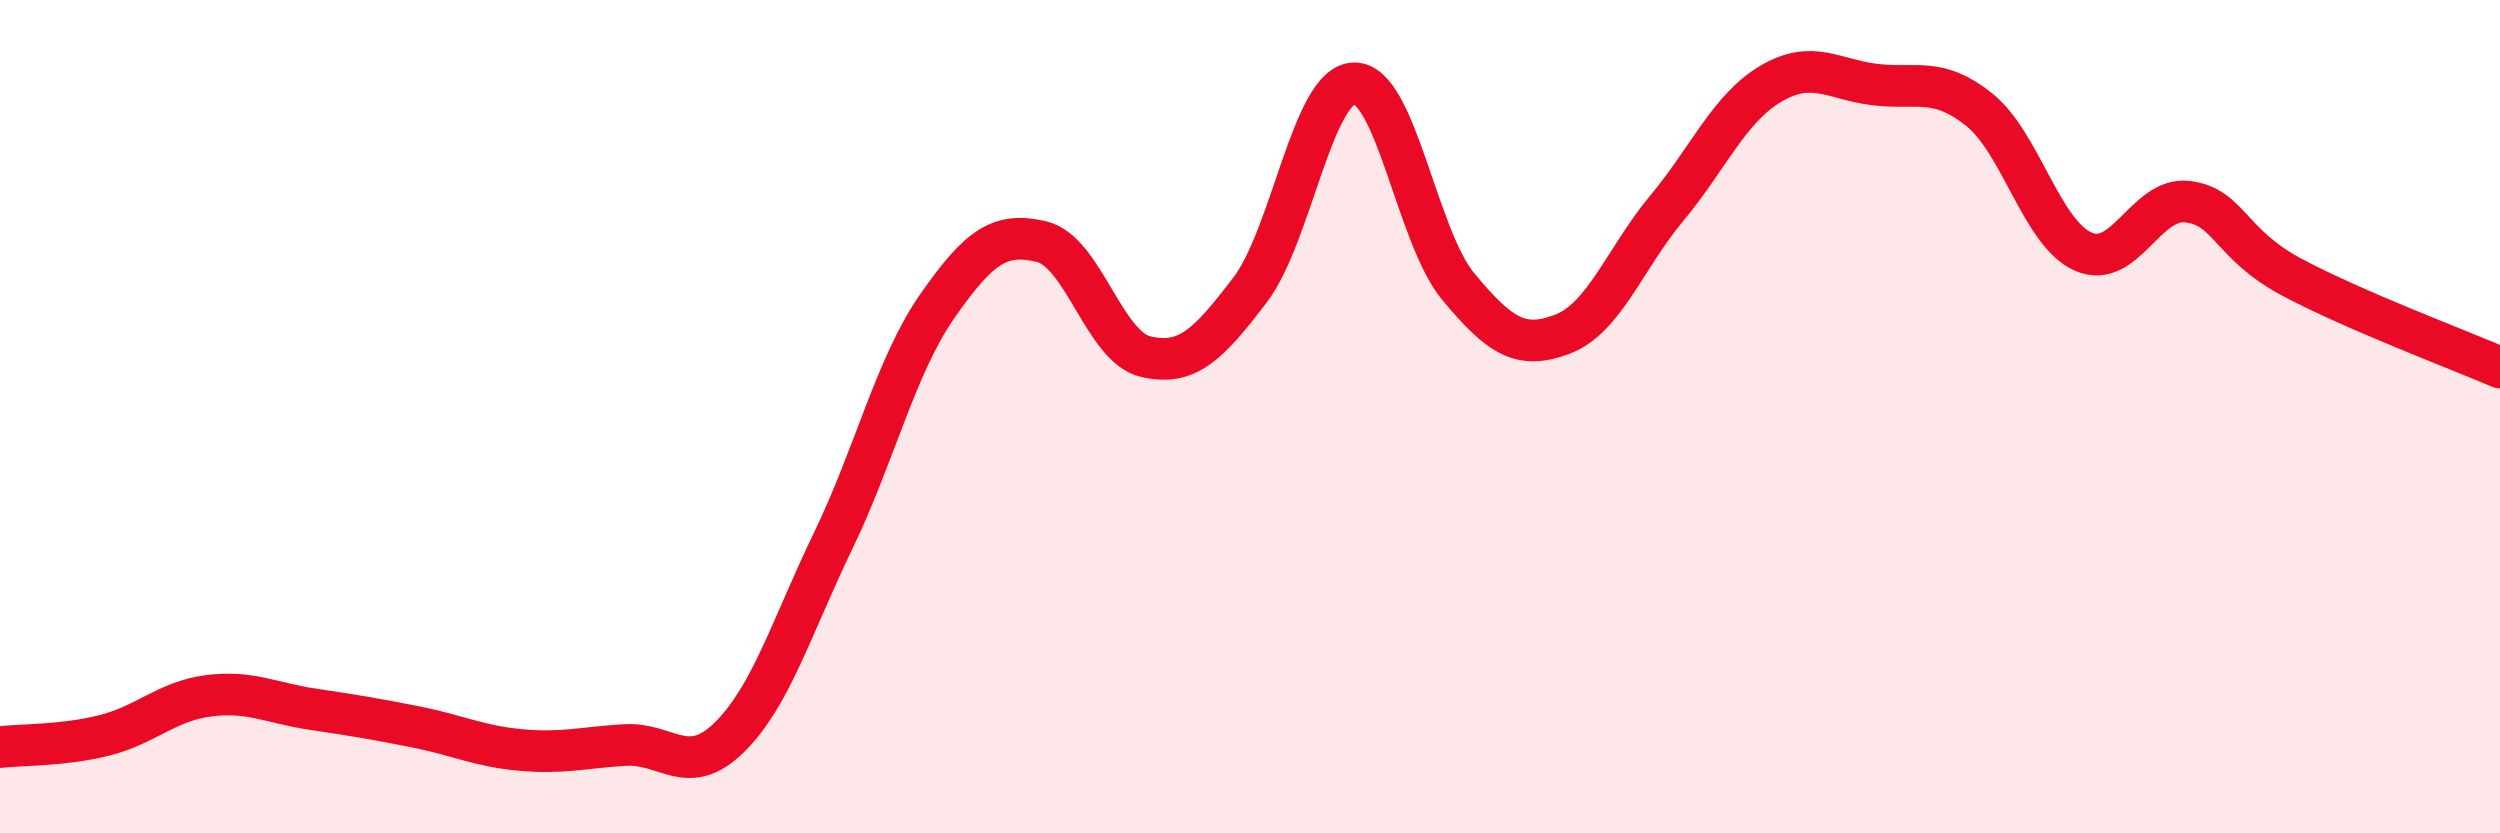
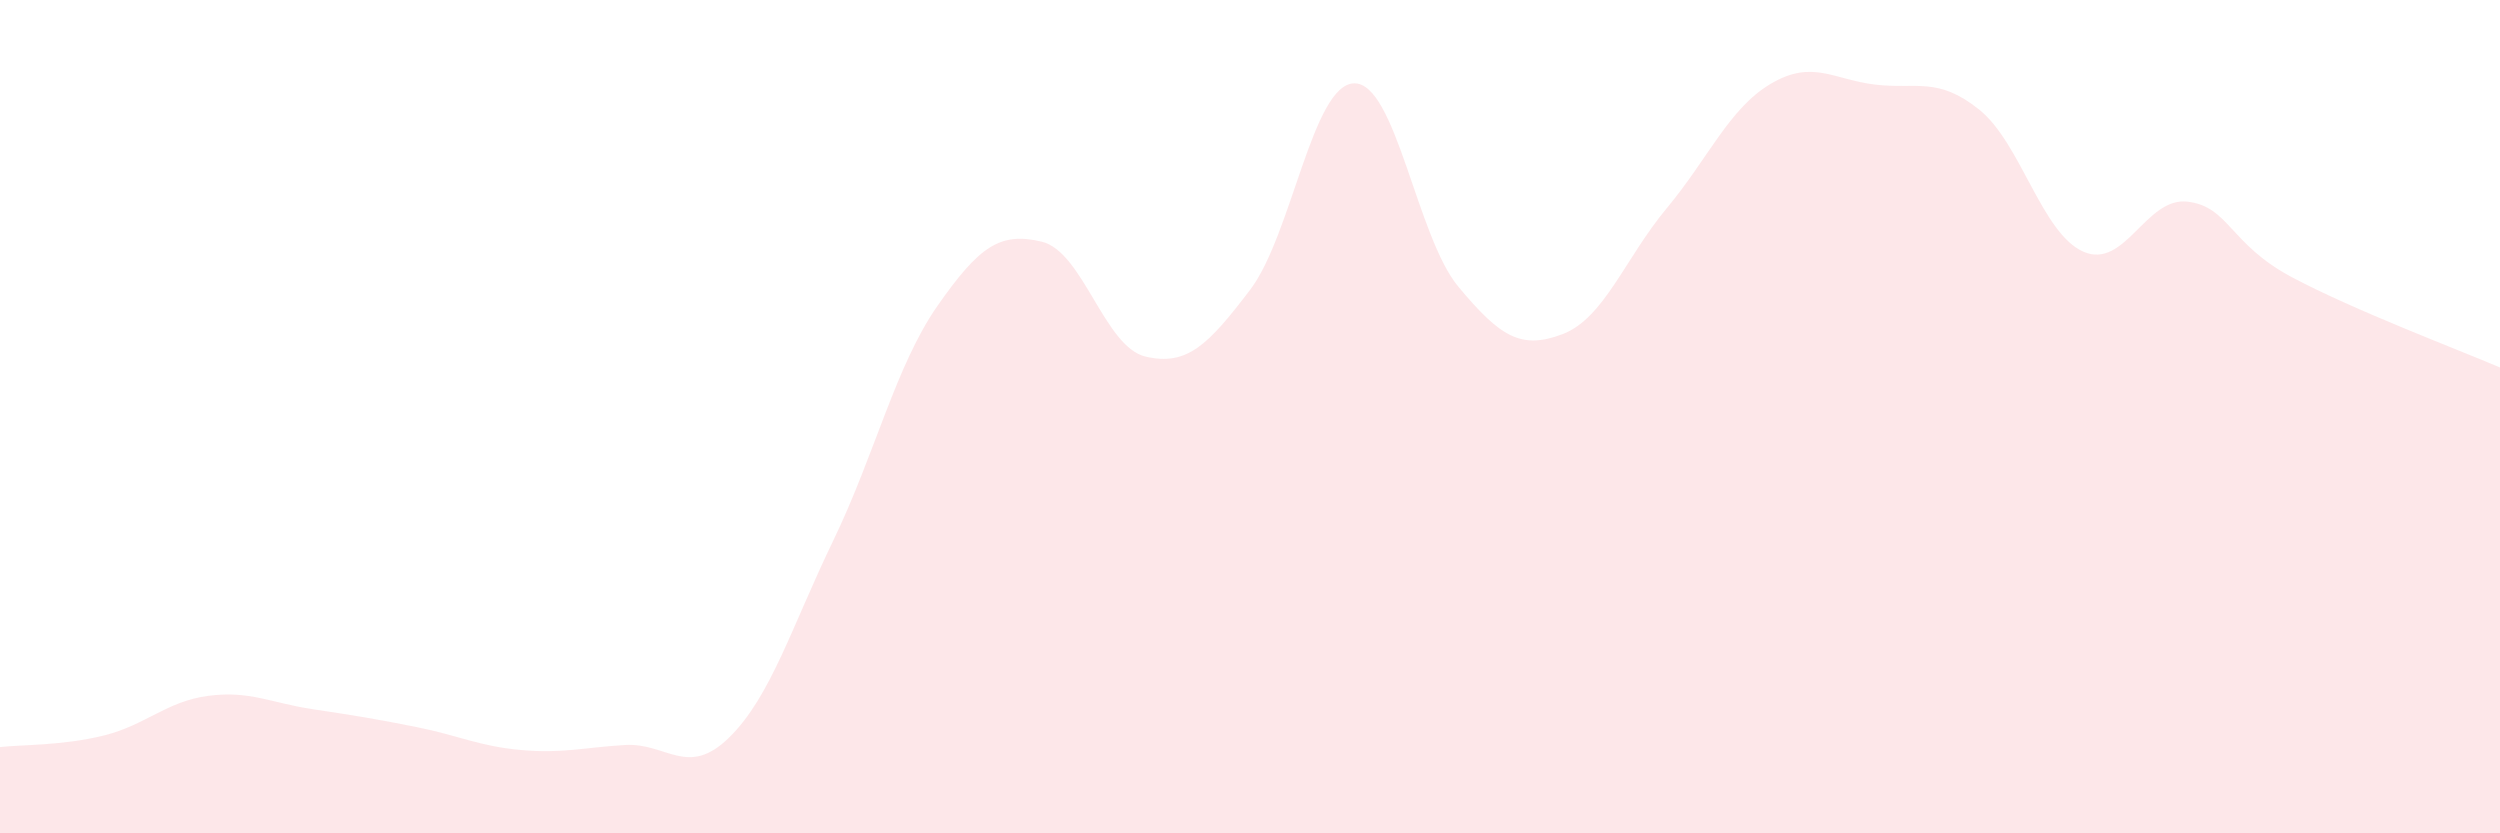
<svg xmlns="http://www.w3.org/2000/svg" width="60" height="20" viewBox="0 0 60 20">
  <path d="M 0,17.93 C 0.5,17.87 1.5,17.9 2.5,17.65 C 3.5,17.4 4,16.83 5,16.7 C 6,16.57 6.5,16.87 7.5,17.02 C 8.5,17.17 9,17.25 10,17.45 C 11,17.65 11.5,17.91 12.5,18 C 13.5,18.09 14,17.94 15,17.88 C 16,17.82 16.5,18.68 17.5,17.7 C 18.5,16.72 19,15.04 20,12.97 C 21,10.9 21.5,8.77 22.5,7.34 C 23.5,5.91 24,5.56 25,5.8 C 26,6.04 26.5,8.33 27.5,8.56 C 28.5,8.79 29,8.27 30,6.96 C 31,5.65 31.5,2.02 32.5,2 C 33.5,1.98 34,5.68 35,6.88 C 36,8.08 36.5,8.4 37.5,8.02 C 38.5,7.64 39,6.2 40,5 C 41,3.8 41.5,2.6 42.5,2.01 C 43.5,1.42 44,1.91 45,2.03 C 46,2.15 46.5,1.83 47.5,2.63 C 48.5,3.43 49,5.6 50,6.04 C 51,6.48 51.5,4.72 52.5,4.84 C 53.5,4.96 53.5,5.85 55,6.65 C 56.5,7.45 59,8.39 60,8.82L60 20L0 20Z" fill="#EB0A25" opacity="0.1" stroke-linecap="round" stroke-linejoin="round" />
-   <path d="M 0,17.93 C 0.5,17.87 1.5,17.9 2.5,17.65 C 3.5,17.4 4,16.83 5,16.7 C 6,16.57 6.5,16.87 7.5,17.02 C 8.5,17.17 9,17.25 10,17.45 C 11,17.65 11.5,17.91 12.5,18 C 13.5,18.09 14,17.94 15,17.88 C 16,17.82 16.5,18.68 17.5,17.7 C 18.5,16.72 19,15.04 20,12.97 C 21,10.9 21.5,8.77 22.5,7.34 C 23.5,5.91 24,5.56 25,5.8 C 26,6.04 26.5,8.33 27.5,8.56 C 28.5,8.79 29,8.27 30,6.96 C 31,5.65 31.5,2.02 32.5,2 C 33.5,1.98 34,5.68 35,6.88 C 36,8.08 36.5,8.4 37.5,8.02 C 38.5,7.64 39,6.2 40,5 C 41,3.8 41.5,2.6 42.5,2.01 C 43.5,1.42 44,1.91 45,2.03 C 46,2.15 46.5,1.83 47.5,2.63 C 48.5,3.43 49,5.6 50,6.04 C 51,6.48 51.5,4.72 52.5,4.84 C 53.5,4.96 53.5,5.85 55,6.65 C 56.5,7.45 59,8.39 60,8.82" stroke="#EB0A25" stroke-width="1" fill="none" stroke-linecap="round" stroke-linejoin="round" />
</svg>